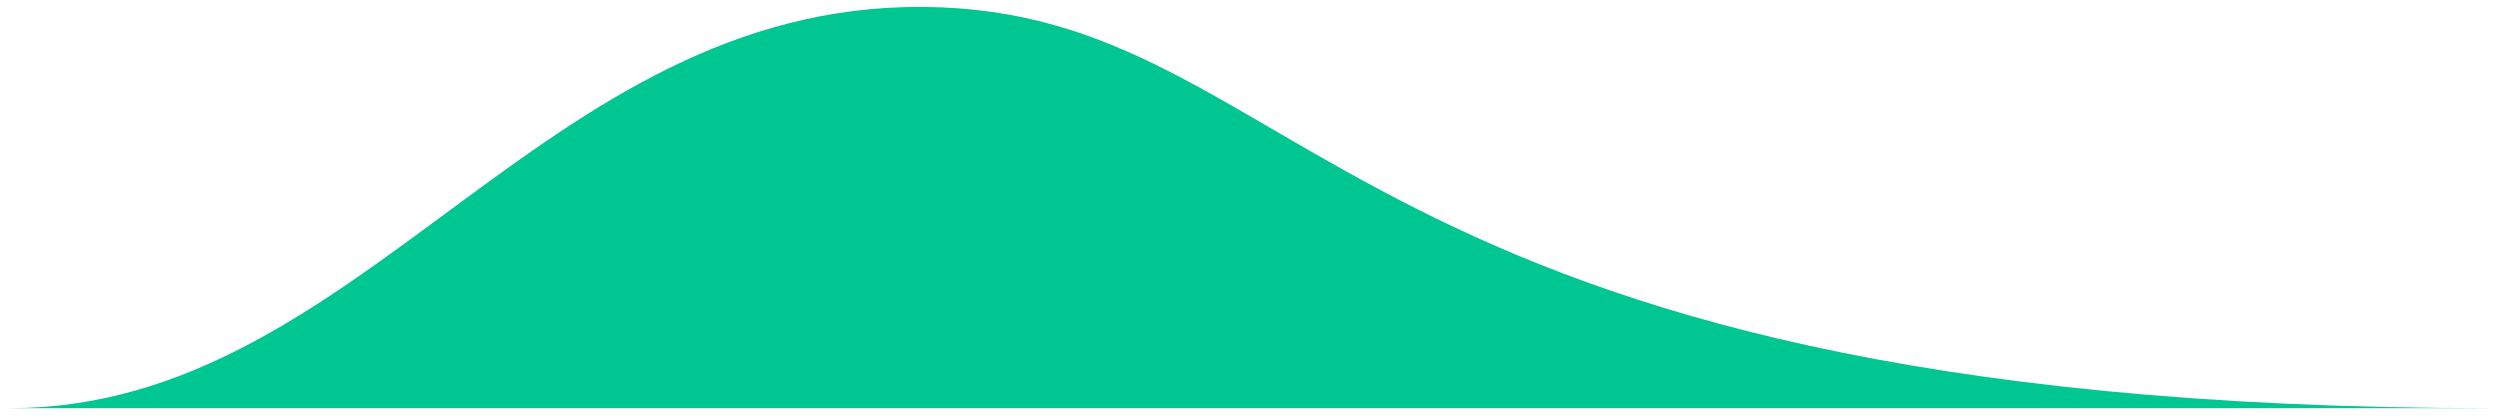
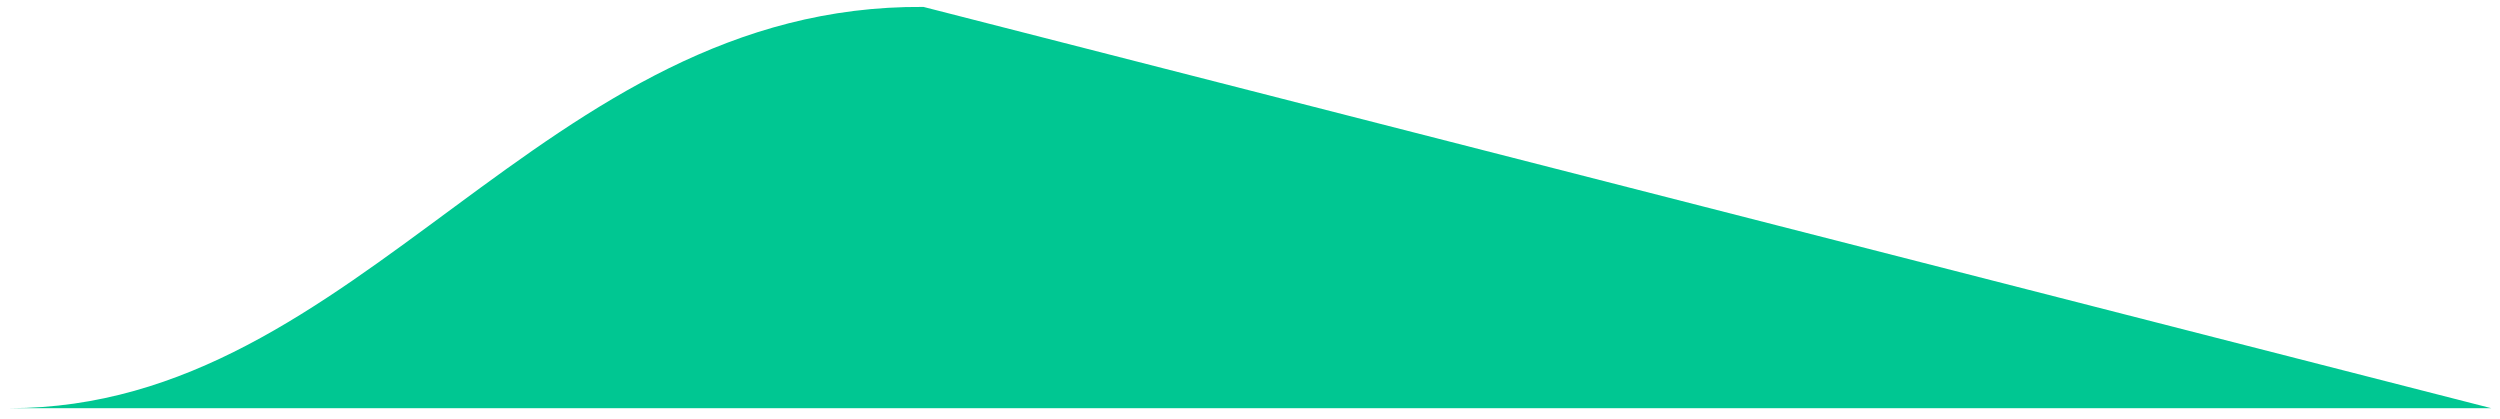
<svg xmlns="http://www.w3.org/2000/svg" width="215" height="36" viewBox="0 0 215 36" fill="none">
-   <path fill-rule="evenodd" clip-rule="evenodd" d="M214.243 35.103C167.516 35.103 47.567 35.103 0.84 35.103C31.135 35.103 46.485 0.331 79.422 0.596C112.676 0.863 114.259 35.103 214.243 35.103Z" fill="#00C792" />
+   <path fill-rule="evenodd" clip-rule="evenodd" d="M214.243 35.103C167.516 35.103 47.567 35.103 0.84 35.103C31.135 35.103 46.485 0.331 79.422 0.596Z" fill="#00C792" />
</svg>